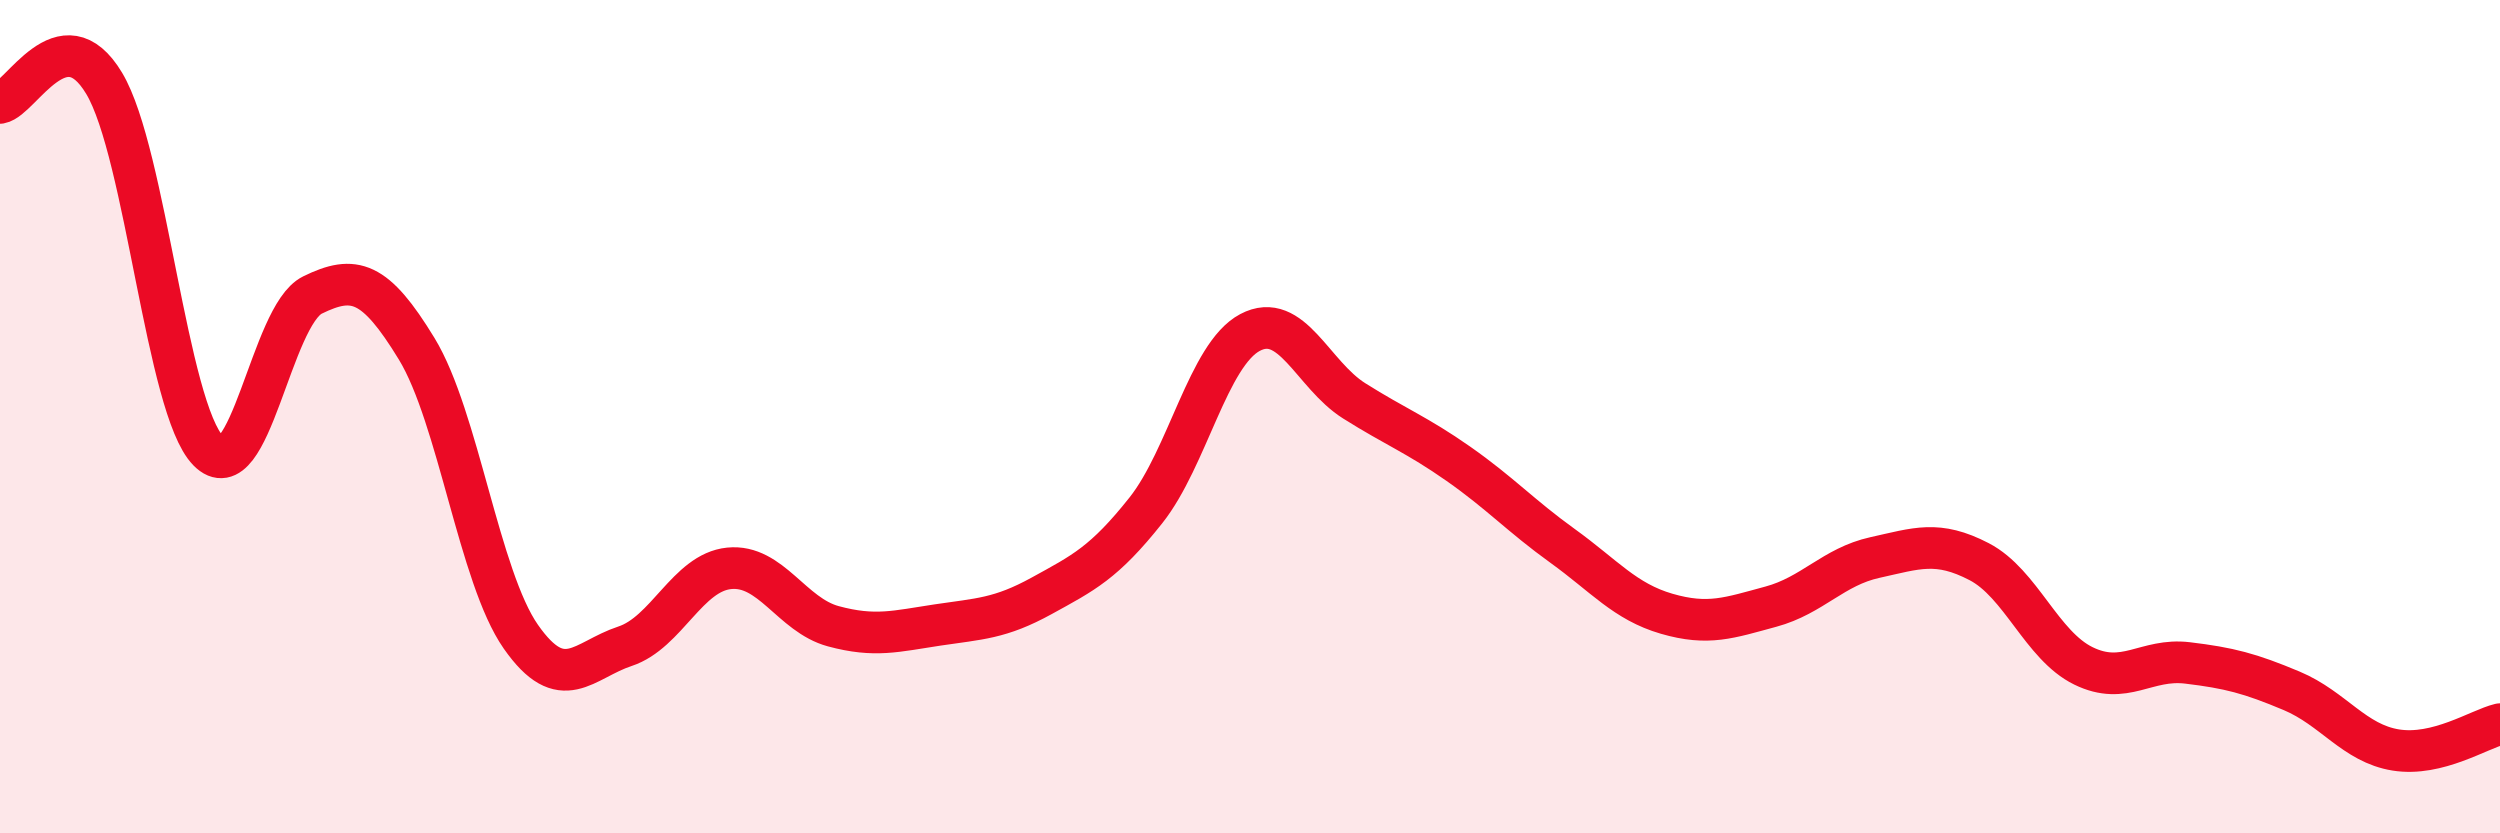
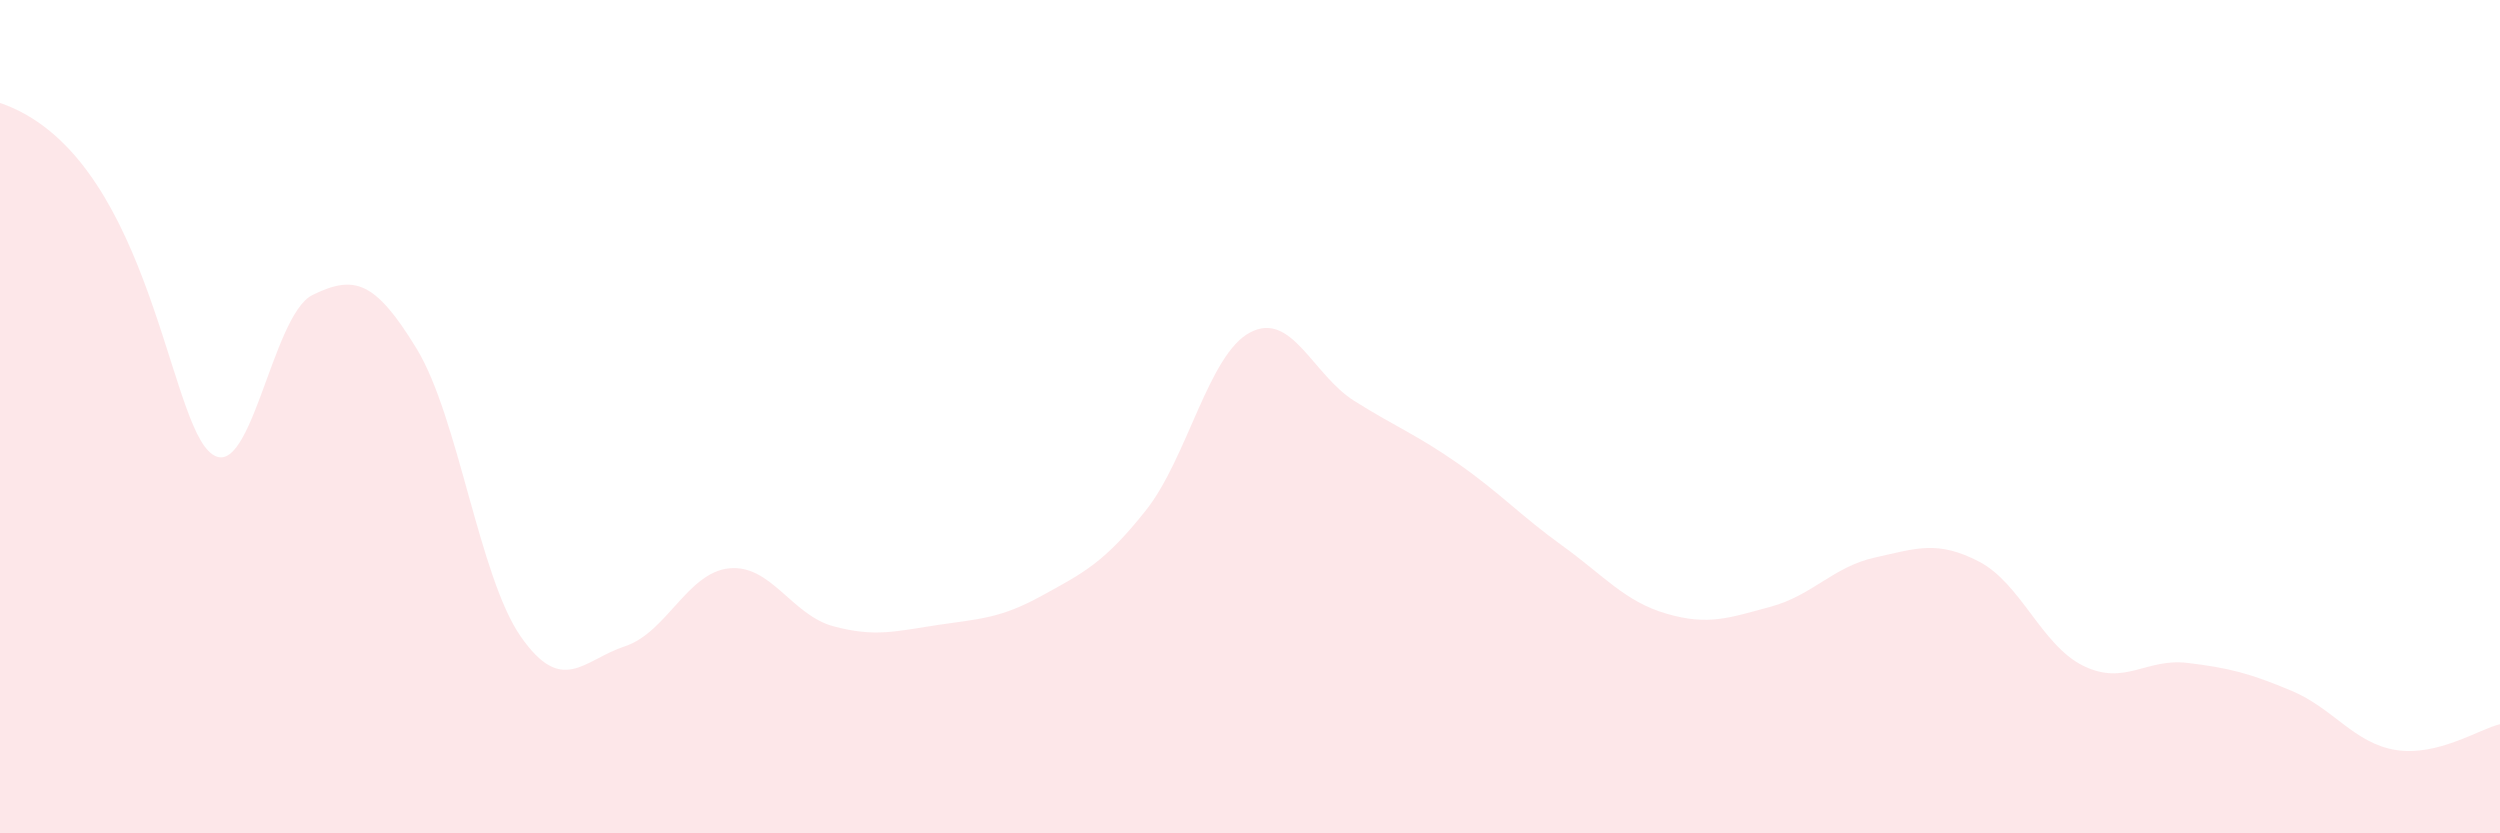
<svg xmlns="http://www.w3.org/2000/svg" width="60" height="20" viewBox="0 0 60 20">
-   <path d="M 0,2.47 C 0.5,2.38 1.5,0.33 2.5,2 C 3.5,3.67 4,9.8 5,10.82 C 6,11.84 6.5,7.57 7.5,7.08 C 8.5,6.59 9,6.73 10,8.37 C 11,10.01 11.5,13.85 12.5,15.28 C 13.5,16.71 14,15.84 15,15.51 C 16,15.18 16.5,13.74 17.5,13.64 C 18.5,13.54 19,14.76 20,15.03 C 21,15.3 21.5,15.15 22.5,15 C 23.5,14.85 24,14.85 25,14.3 C 26,13.75 26.5,13.51 27.5,12.25 C 28.5,10.99 29,8.51 30,7.98 C 31,7.45 31.5,8.99 32.5,9.62 C 33.5,10.25 34,10.43 35,11.13 C 36,11.83 36.5,12.38 37.5,13.1 C 38.5,13.82 39,14.44 40,14.73 C 41,15.02 41.5,14.83 42.5,14.56 C 43.5,14.29 44,13.6 45,13.38 C 46,13.16 46.5,12.96 47.5,13.48 C 48.5,14 49,15.49 50,15.98 C 51,16.47 51.5,15.79 52.5,15.91 C 53.5,16.03 54,16.16 55,16.58 C 56,17 56.5,17.84 57.5,18 C 58.5,18.16 59.5,17.5 60,17.38L60 20L0 20Z" fill="#EB0A25" opacity="0.1" stroke-linecap="round" stroke-linejoin="round" />
-   <path d="M 0,2.47 C 0.5,2.38 1.5,0.33 2.5,2 C 3.5,3.67 4,9.8 5,10.82 C 6,11.84 6.5,7.57 7.5,7.08 C 8.5,6.59 9,6.73 10,8.37 C 11,10.01 11.5,13.85 12.5,15.28 C 13.5,16.71 14,15.84 15,15.51 C 16,15.18 16.5,13.74 17.5,13.64 C 18.5,13.54 19,14.76 20,15.03 C 21,15.3 21.5,15.15 22.5,15 C 23.5,14.85 24,14.85 25,14.3 C 26,13.75 26.5,13.51 27.5,12.25 C 28.5,10.99 29,8.51 30,7.98 C 31,7.45 31.5,8.99 32.5,9.62 C 33.5,10.25 34,10.43 35,11.13 C 36,11.83 36.5,12.38 37.5,13.1 C 38.5,13.82 39,14.44 40,14.73 C 41,15.02 41.5,14.83 42.5,14.56 C 43.5,14.29 44,13.6 45,13.38 C 46,13.16 46.5,12.96 47.5,13.48 C 48.5,14 49,15.49 50,15.98 C 51,16.47 51.5,15.79 52.5,15.91 C 53.5,16.03 54,16.16 55,16.58 C 56,17 56.5,17.84 57.5,18 C 58.5,18.16 59.5,17.5 60,17.38" stroke="#EB0A25" stroke-width="1" fill="none" stroke-linecap="round" stroke-linejoin="round" />
+   <path d="M 0,2.47 C 3.5,3.67 4,9.8 5,10.82 C 6,11.84 6.5,7.57 7.5,7.08 C 8.5,6.59 9,6.73 10,8.37 C 11,10.01 11.5,13.85 12.5,15.28 C 13.5,16.71 14,15.84 15,15.51 C 16,15.18 16.5,13.74 17.5,13.64 C 18.5,13.54 19,14.76 20,15.03 C 21,15.3 21.5,15.15 22.5,15 C 23.5,14.85 24,14.85 25,14.3 C 26,13.75 26.5,13.51 27.5,12.25 C 28.5,10.99 29,8.51 30,7.98 C 31,7.45 31.5,8.99 32.5,9.62 C 33.5,10.25 34,10.43 35,11.13 C 36,11.83 36.5,12.38 37.5,13.1 C 38.5,13.82 39,14.44 40,14.73 C 41,15.02 41.5,14.83 42.5,14.56 C 43.5,14.29 44,13.6 45,13.38 C 46,13.16 46.5,12.96 47.5,13.48 C 48.5,14 49,15.49 50,15.98 C 51,16.47 51.5,15.79 52.5,15.91 C 53.5,16.03 54,16.16 55,16.58 C 56,17 56.5,17.84 57.5,18 C 58.5,18.16 59.5,17.5 60,17.38L60 20L0 20Z" fill="#EB0A25" opacity="0.1" stroke-linecap="round" stroke-linejoin="round" />
</svg>